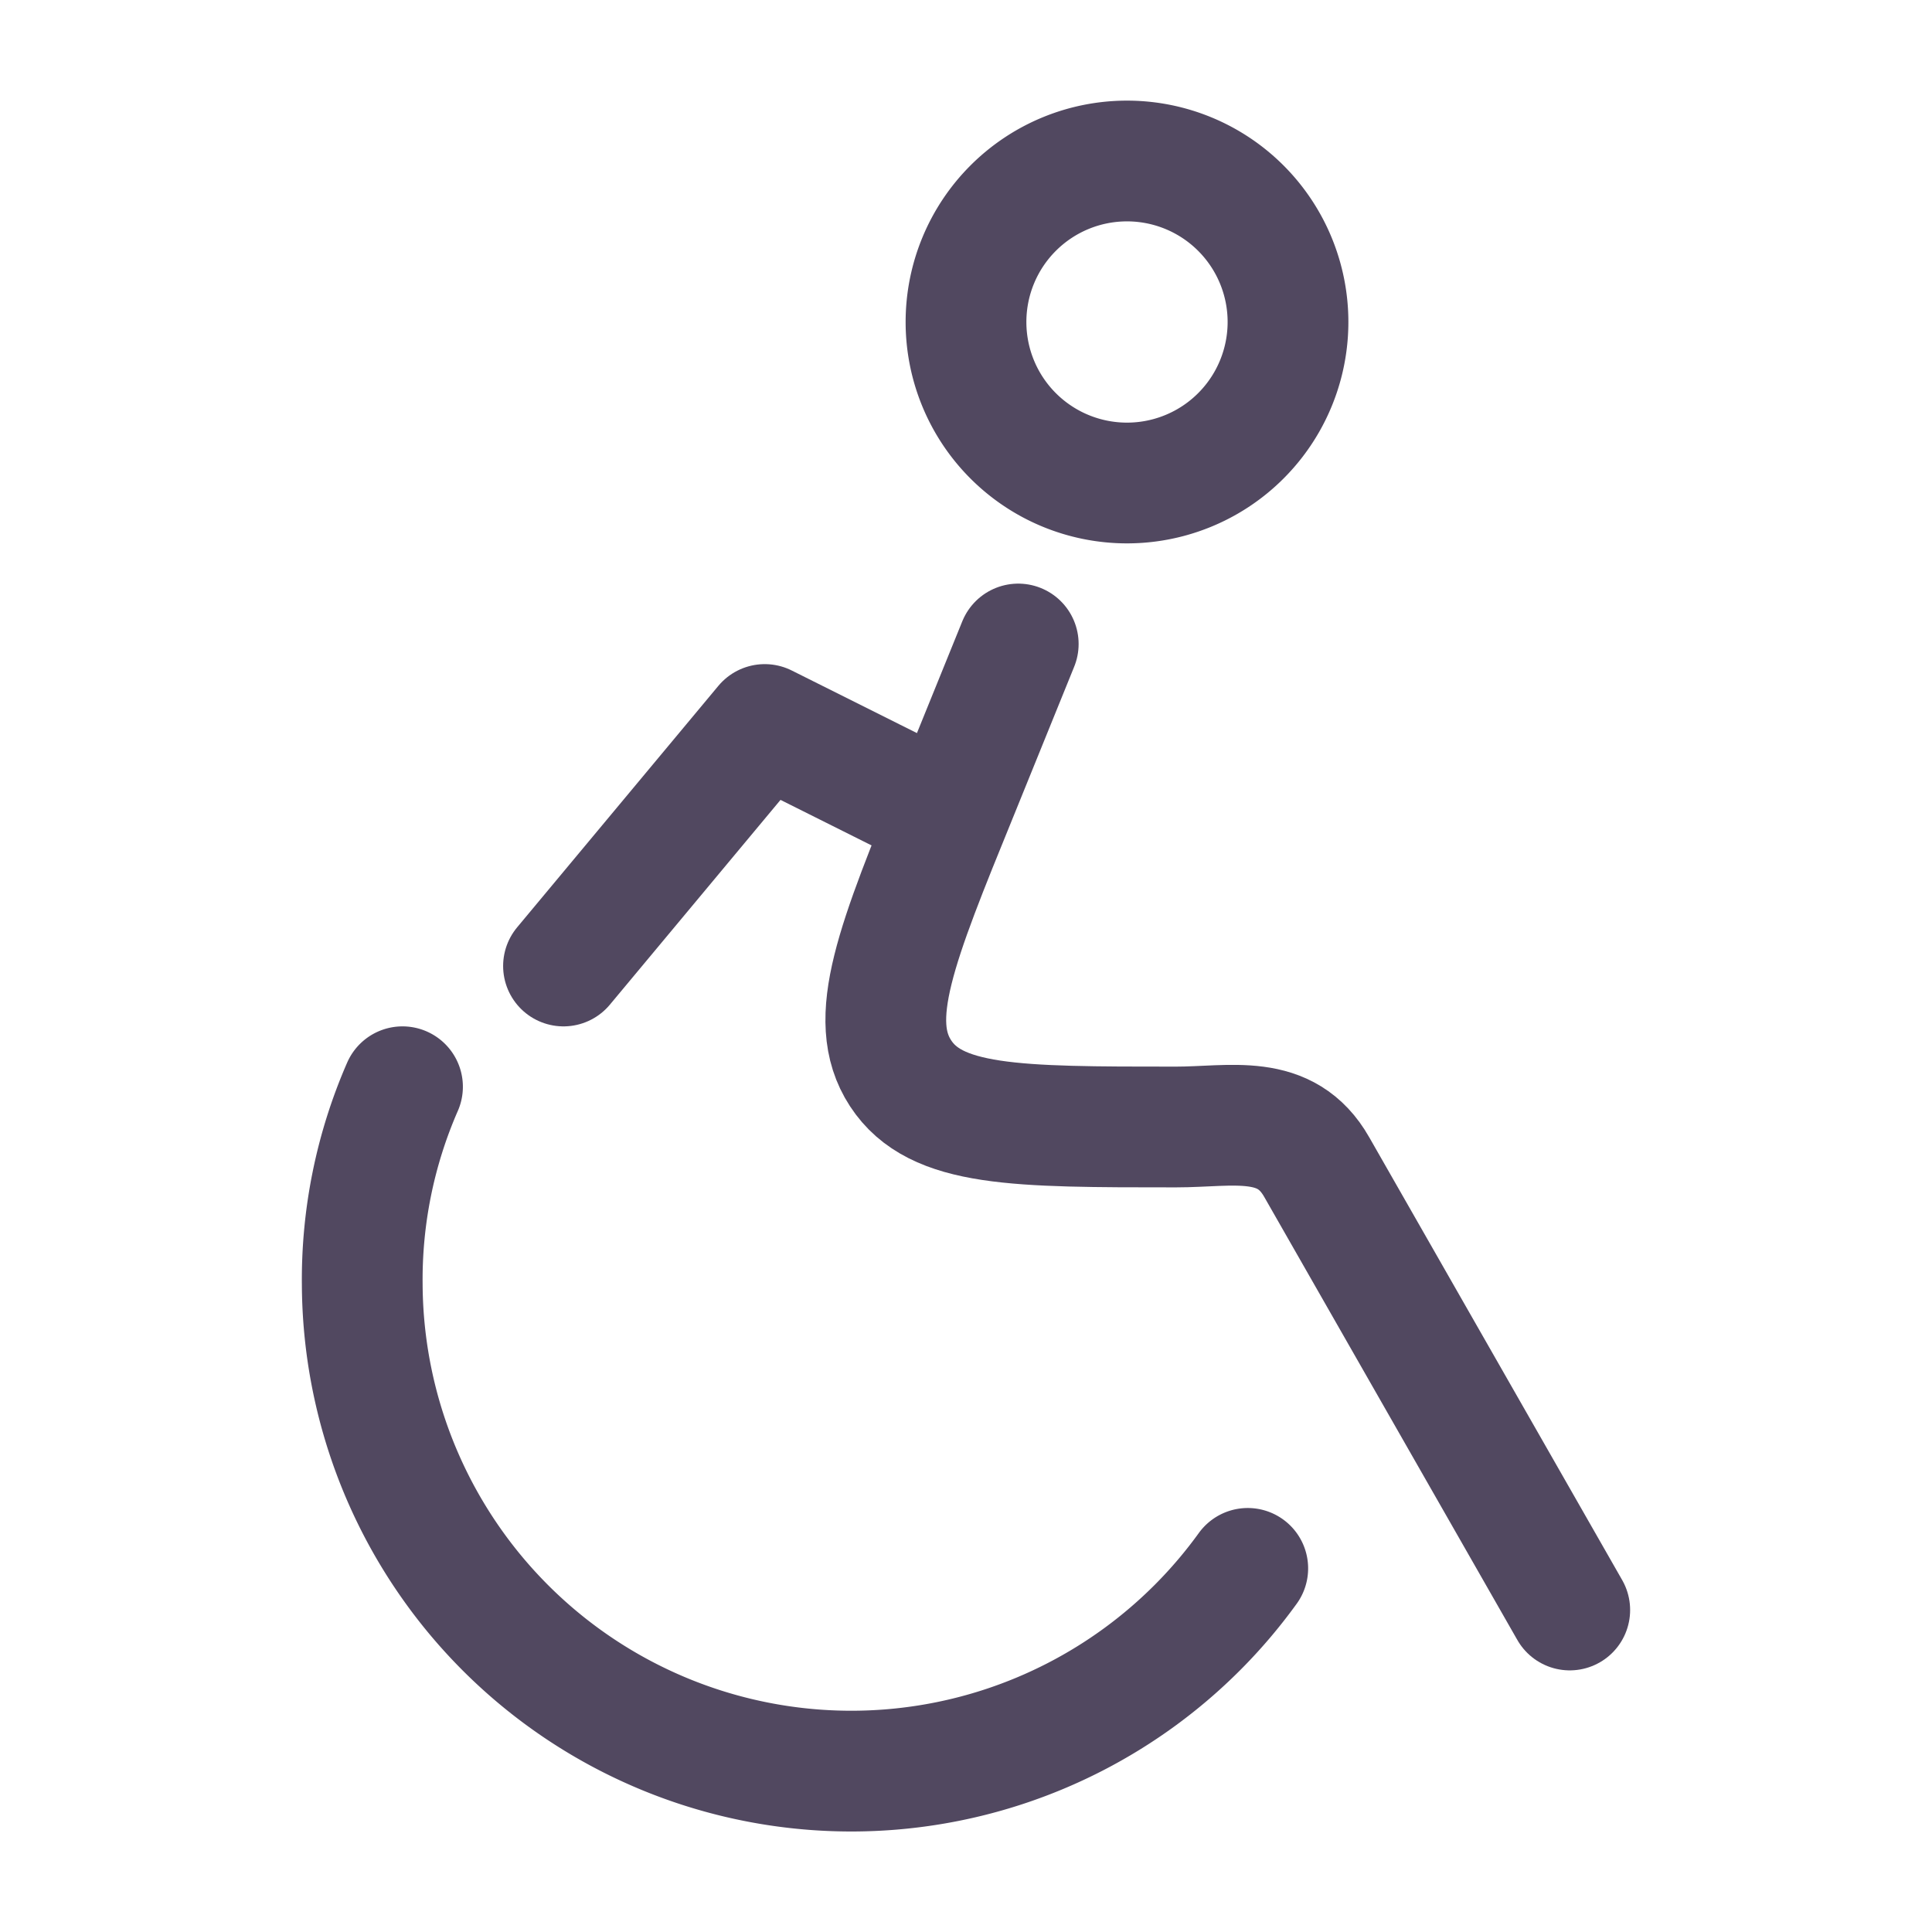
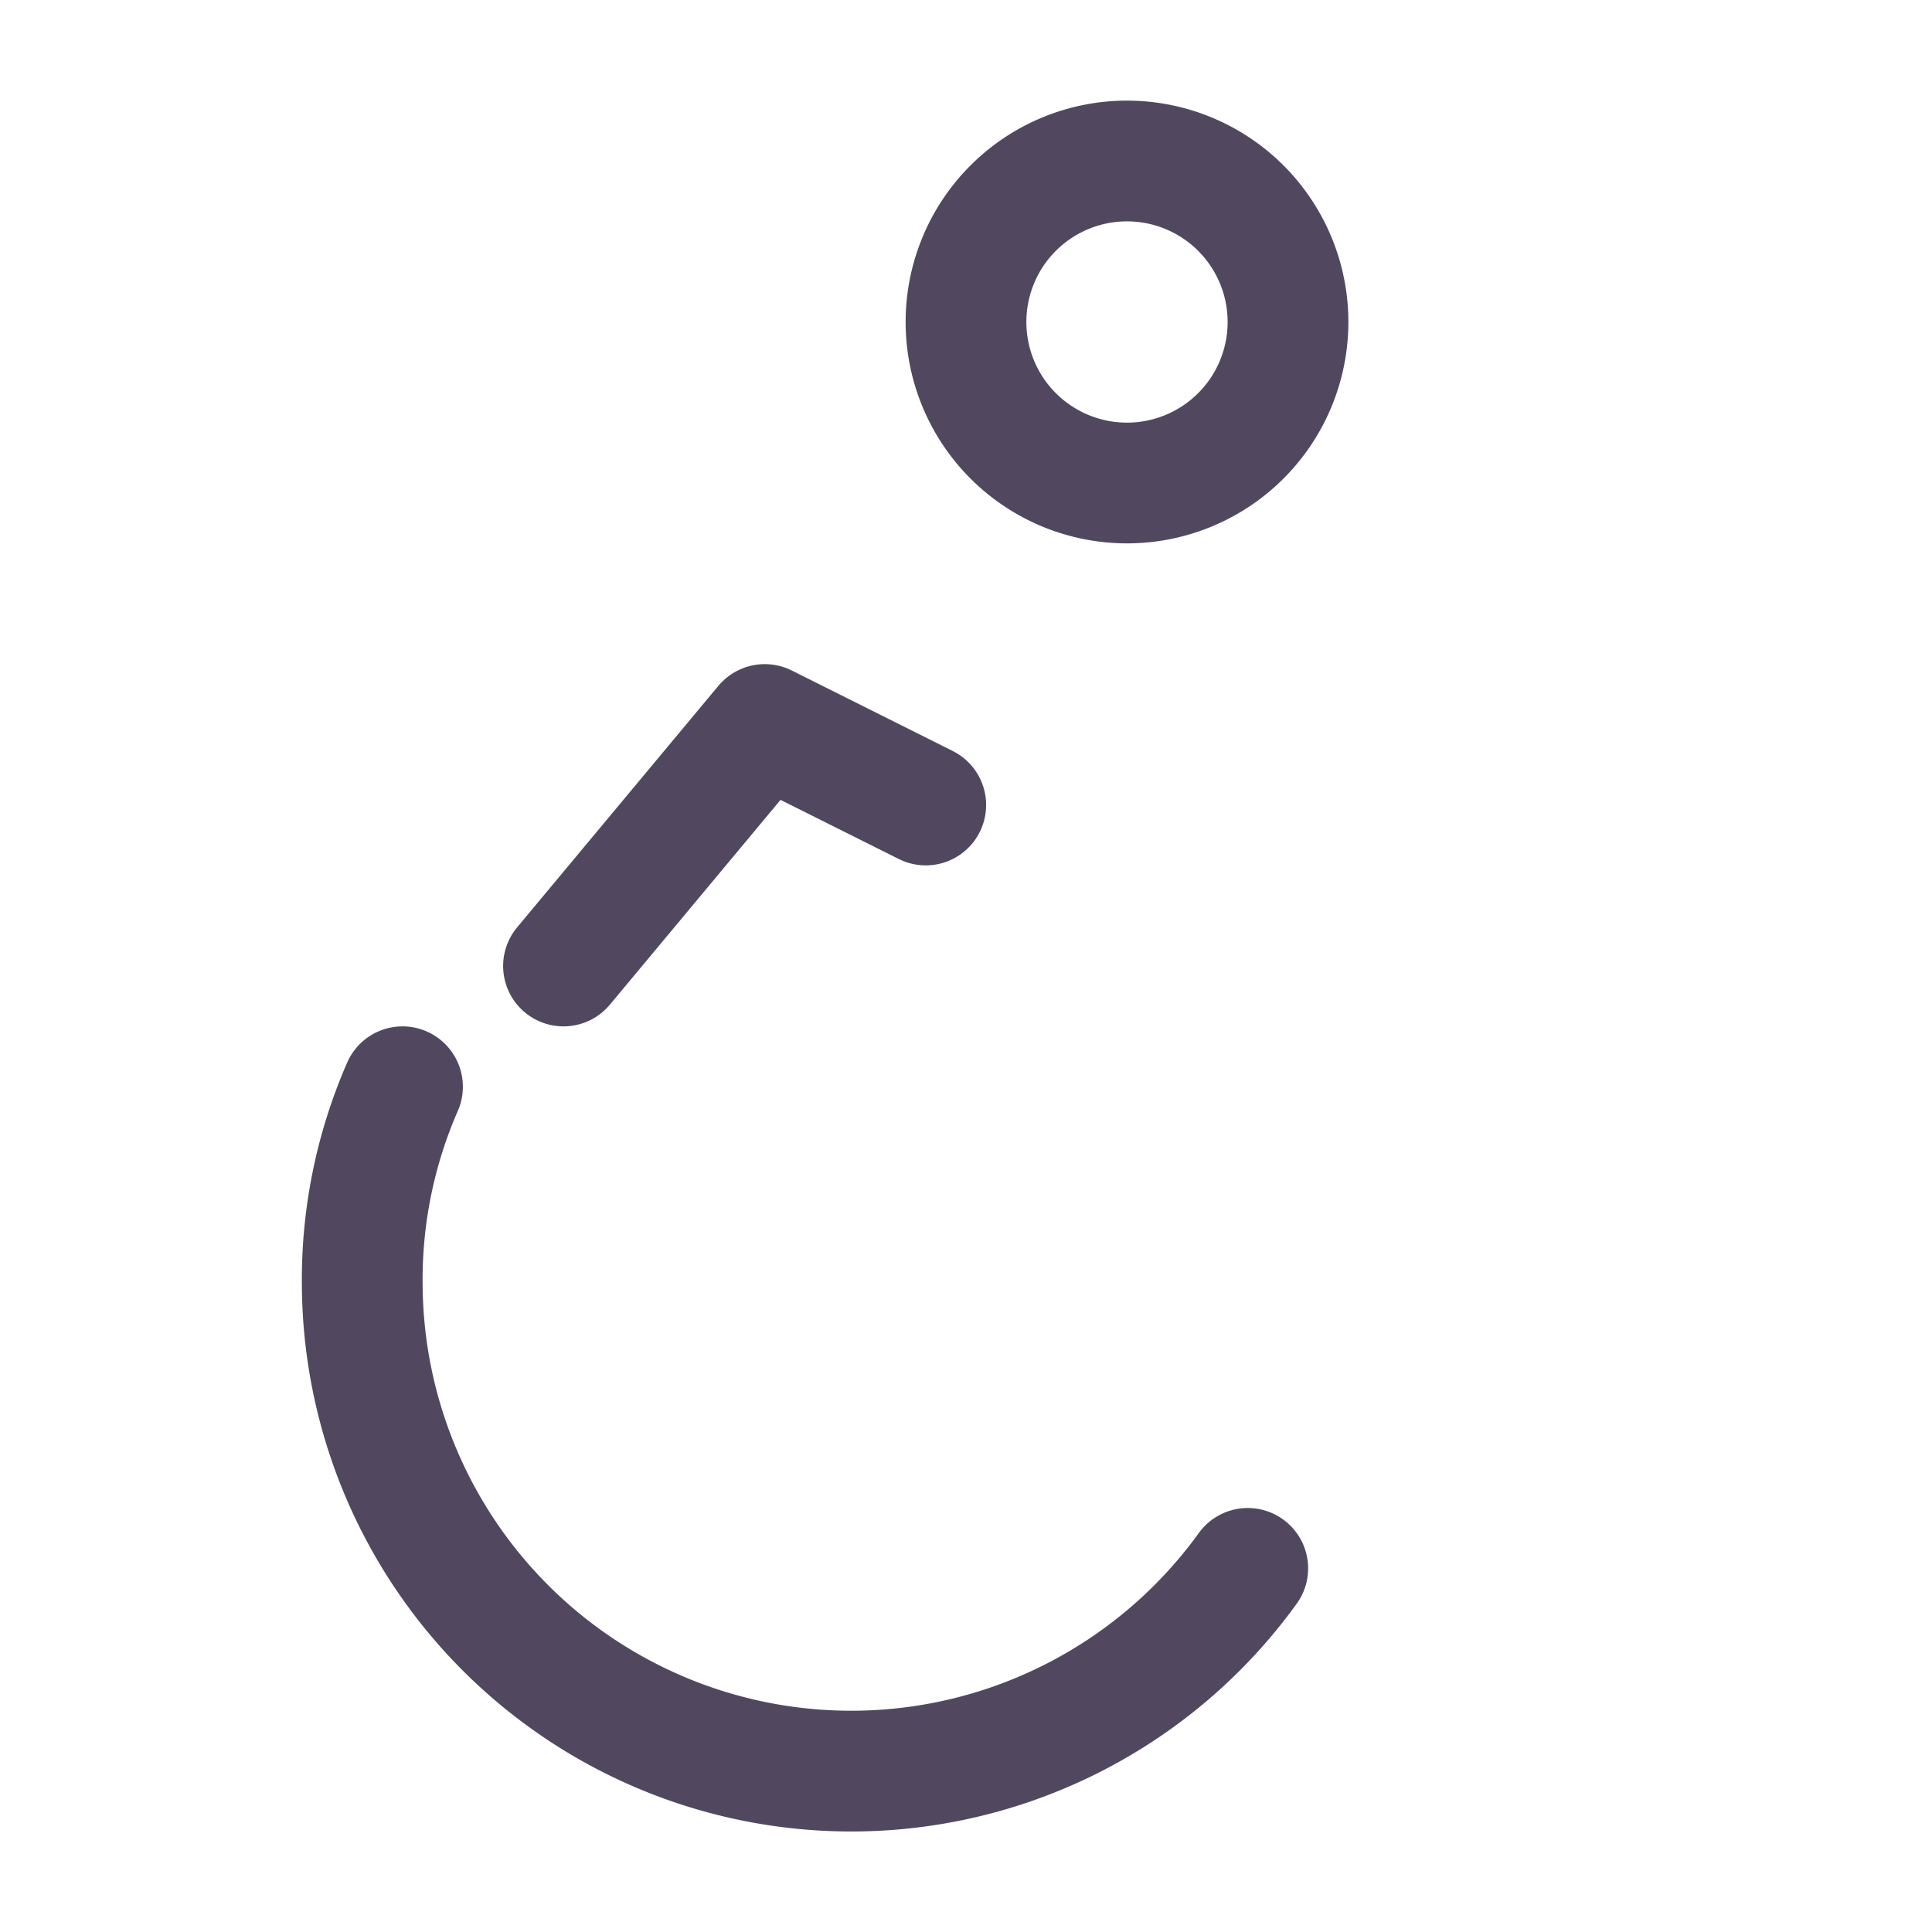
<svg xmlns="http://www.w3.org/2000/svg" viewBox="0 0 24 24">
  <g data-name="accessible icon">
    <g fill="none" data-name="Group 2340">
-       <path d="M0 0h24v24H0z" data-name="Rectangle 799" />
      <g stroke="#514860" stroke-linecap="round" stroke-linejoin="round" stroke-width="1.5">
        <path d="m11.5 10-2-1L7 12" data-name="Path 3932" />
        <path d="M14 6a2 2 0 112-2 2 2 0 01-2 2z" data-name="Path 3933" />
        <path d="M15.5 19.483a6.075 6.075.0 01-11-3.524A5.983 5.983.0 015 13.5" data-name="Path 3934" />
-         <path d="M12.649 8 11.9 9.846c-.766 1.879-1.149 2.818-.713 3.486s1.428.668 3.42.668c.695.0 1.365-.181 1.751.5L19.5 20" data-name="Path 3935" />
      </g>
    </g>
  </g>
</svg>